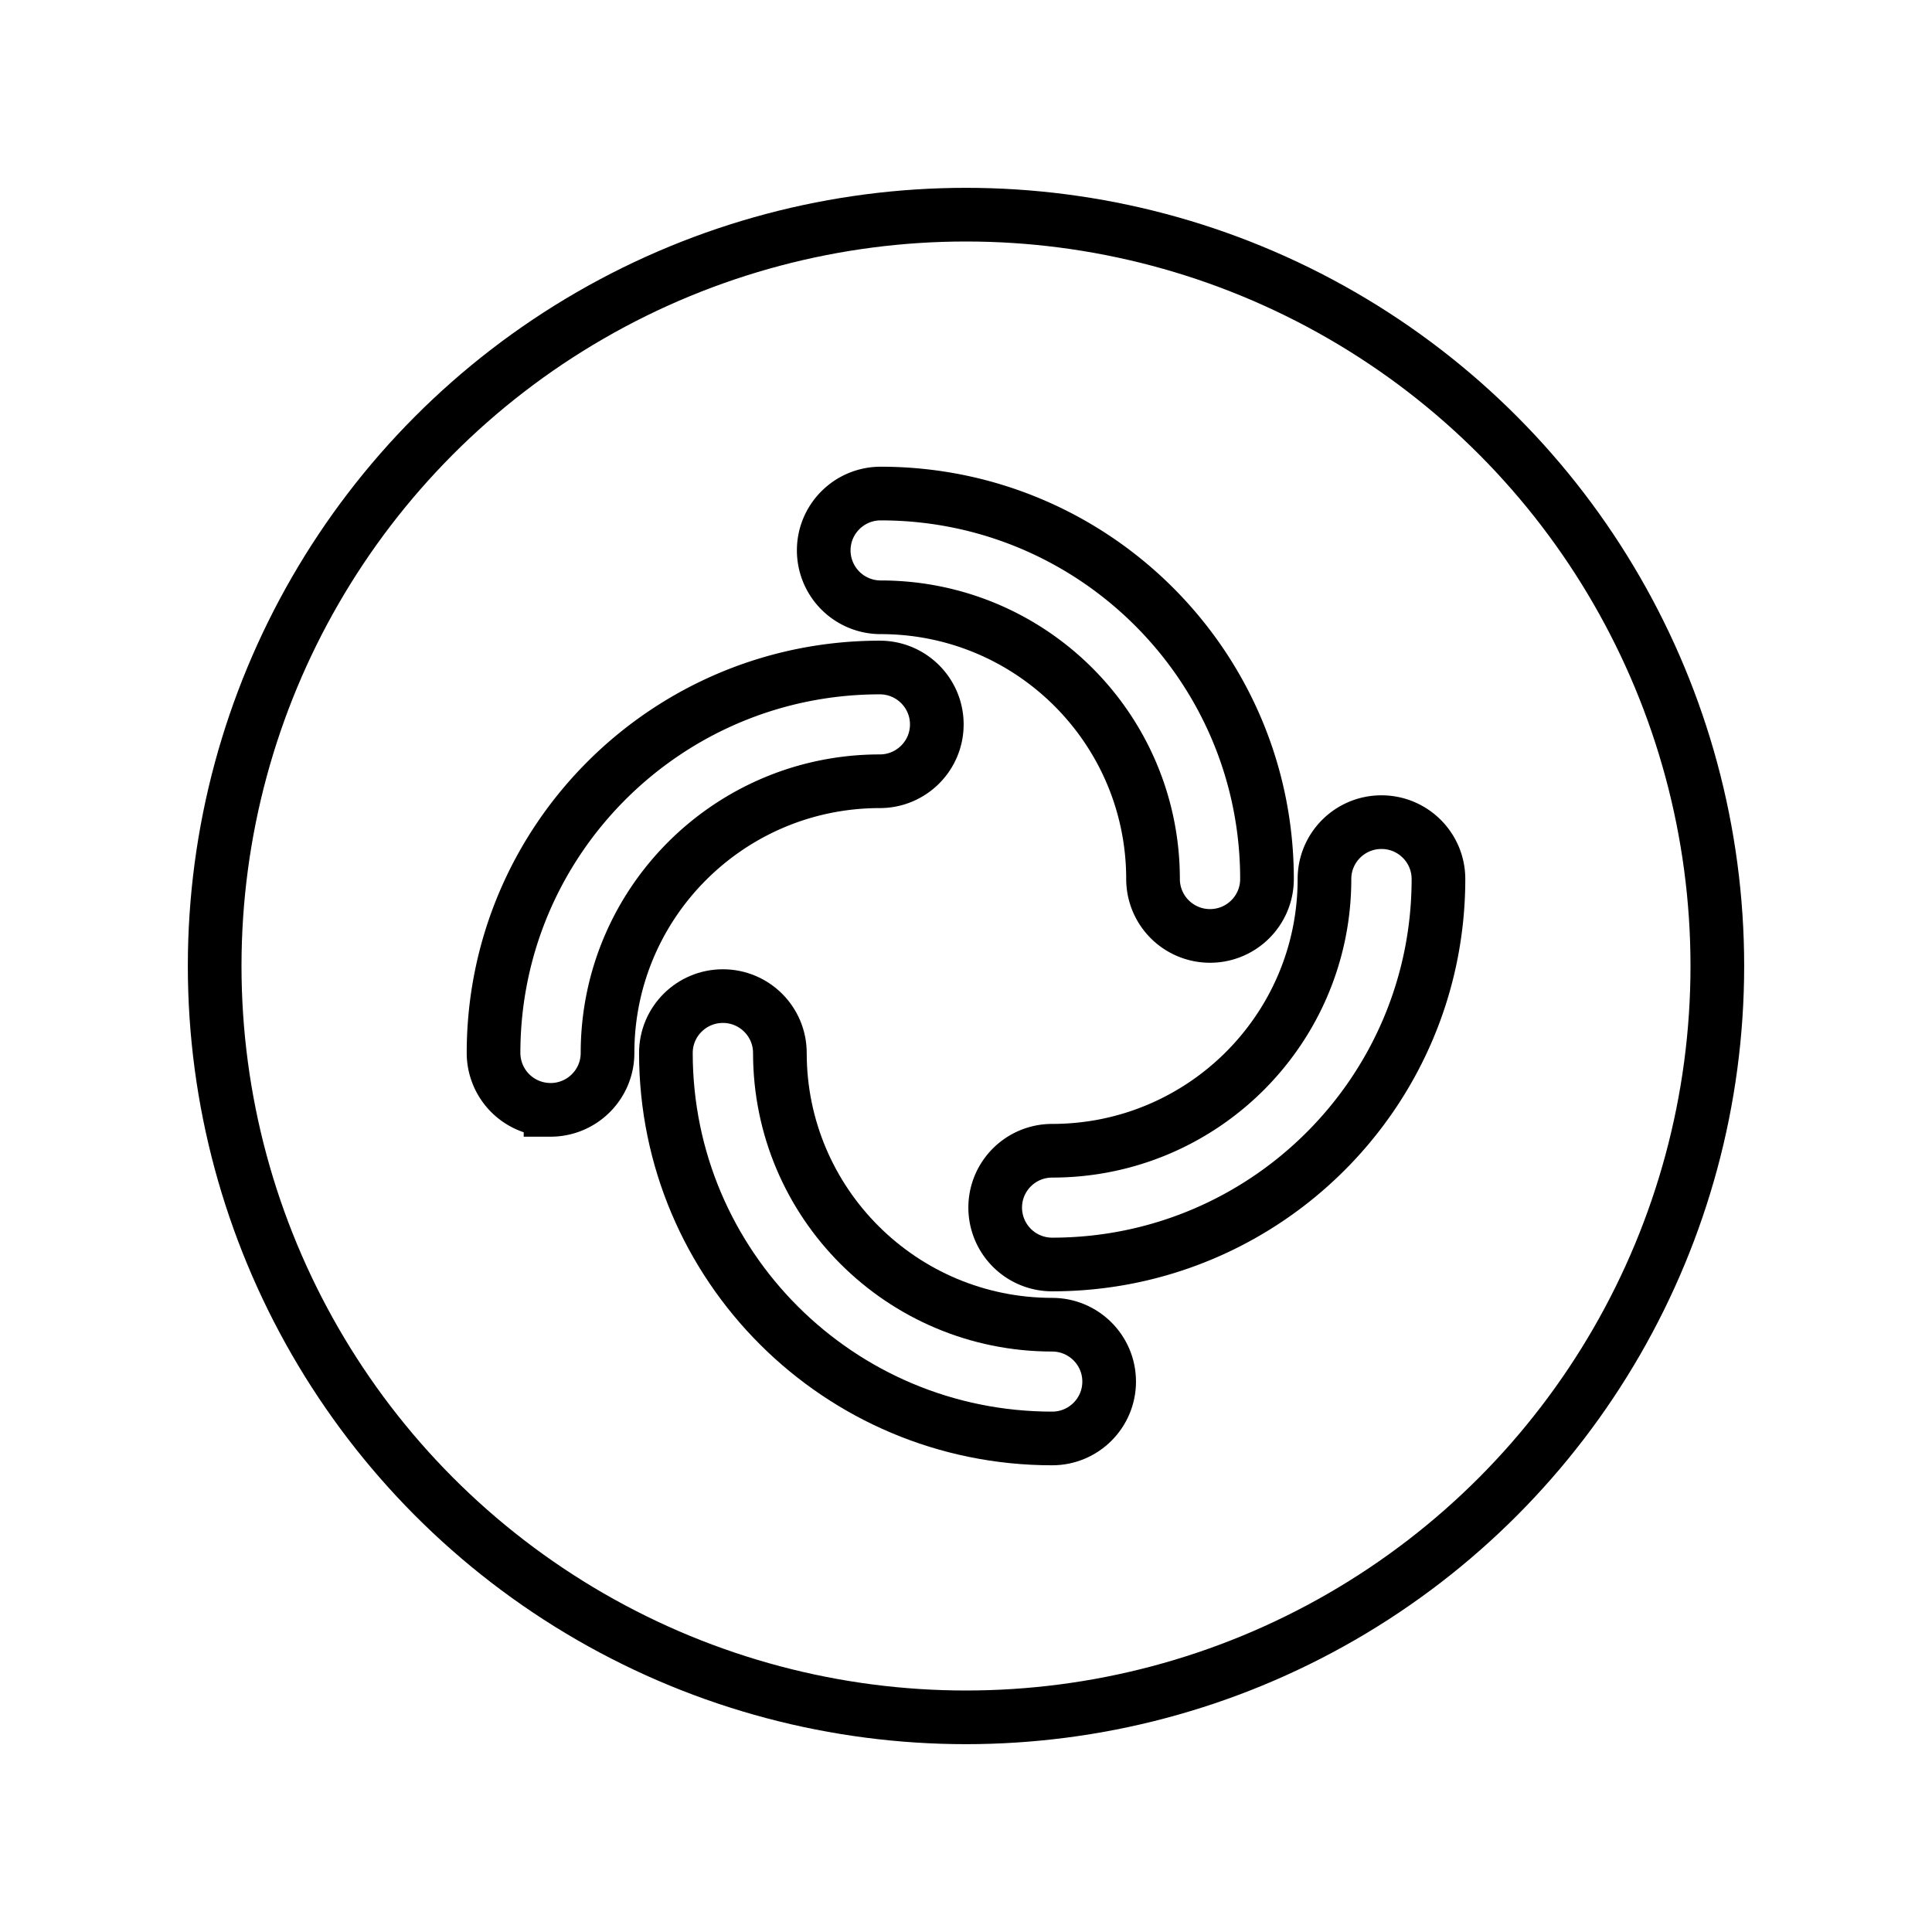
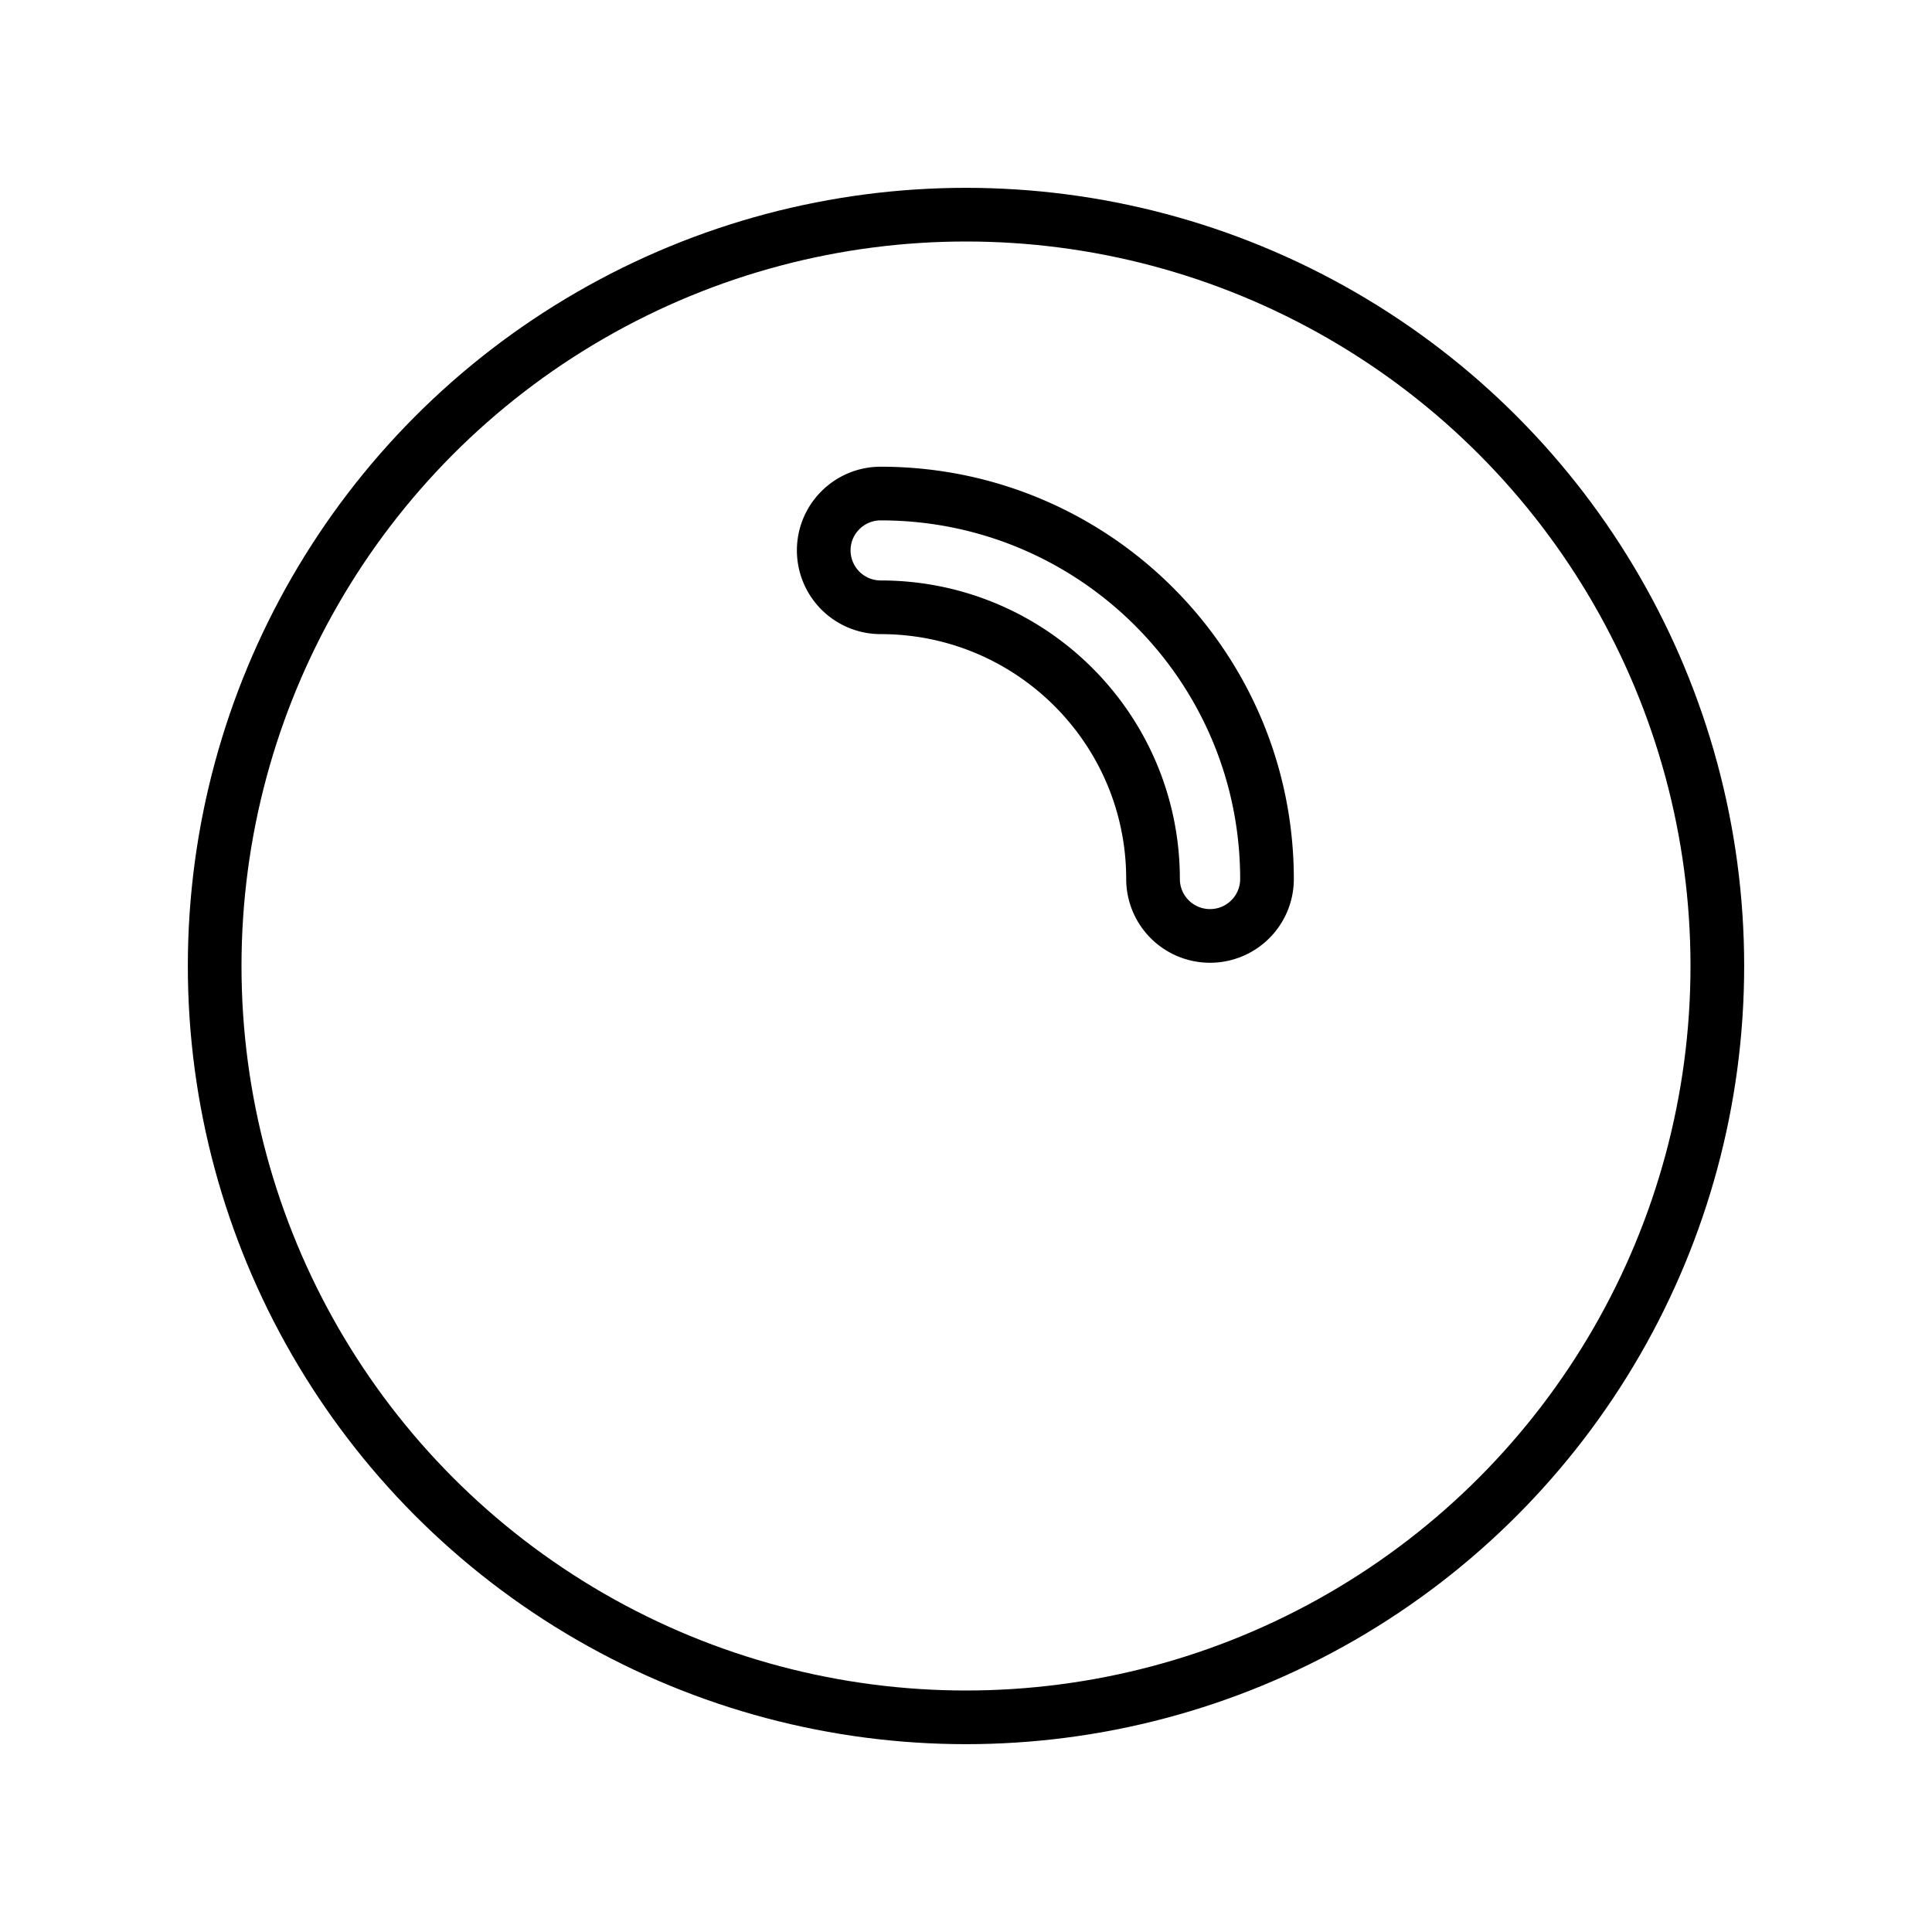
<svg xmlns="http://www.w3.org/2000/svg" id="emoji" viewBox="0 0 72 72">
  <g id="line">
    <circle cx="36" cy="36" r="28" fill="none" stroke="#000" stroke-width="2" />
    <path fill="none" stroke="#000" stroke-linecap="round" stroke-width="2" d="M30.698 20.513c0-1.171.95-2.12 2.124-2.12 7.95 0 14.395 6.432 14.395 14.366 0 1.17-.95 2.12-2.124 2.12a2.122 2.122 0 0 1-2.123-2.12c0-5.593-4.544-10.127-10.148-10.127a2.122 2.122 0 0 1-2.124-2.12z" />
-     <path fill="none" stroke="#000" stroke-linecap="round" stroke-width="2" d="M51.483 30.639c1.173 0 2.124.949 2.124 2.12 0 7.933-6.445 14.365-14.395 14.365a2.122 2.122 0 0 1-2.124-2.12c0-1.17.95-2.119 2.124-2.119 5.604 0 10.147-4.534 10.147-10.126 0-1.171.95-2.12 2.124-2.12z" />
-     <path fill="none" stroke="#000" stroke-linecap="round" stroke-width="2" d="M41.335 51.487c0 1.171-.95 2.12-2.124 2.12-7.95 0-14.395-6.432-14.395-14.366 0-1.17.951-2.119 2.124-2.119s2.124.949 2.124 2.12c0 5.592 4.543 10.126 10.147 10.126 1.173 0 2.124.949 2.124 2.12z" />
-     <path fill="none" stroke="#000" stroke-linecap="round" stroke-width="2" d="M20.517 41.36a2.122 2.122 0 0 1-2.124-2.118c0-7.934 6.445-14.366 14.395-14.366 1.173 0 2.124.949 2.124 2.12 0 1.17-.95 2.119-2.124 2.119-5.604 0-10.147 4.534-10.147 10.127 0 1.17-.951 2.119-2.124 2.119z" />
  </g>
</svg>